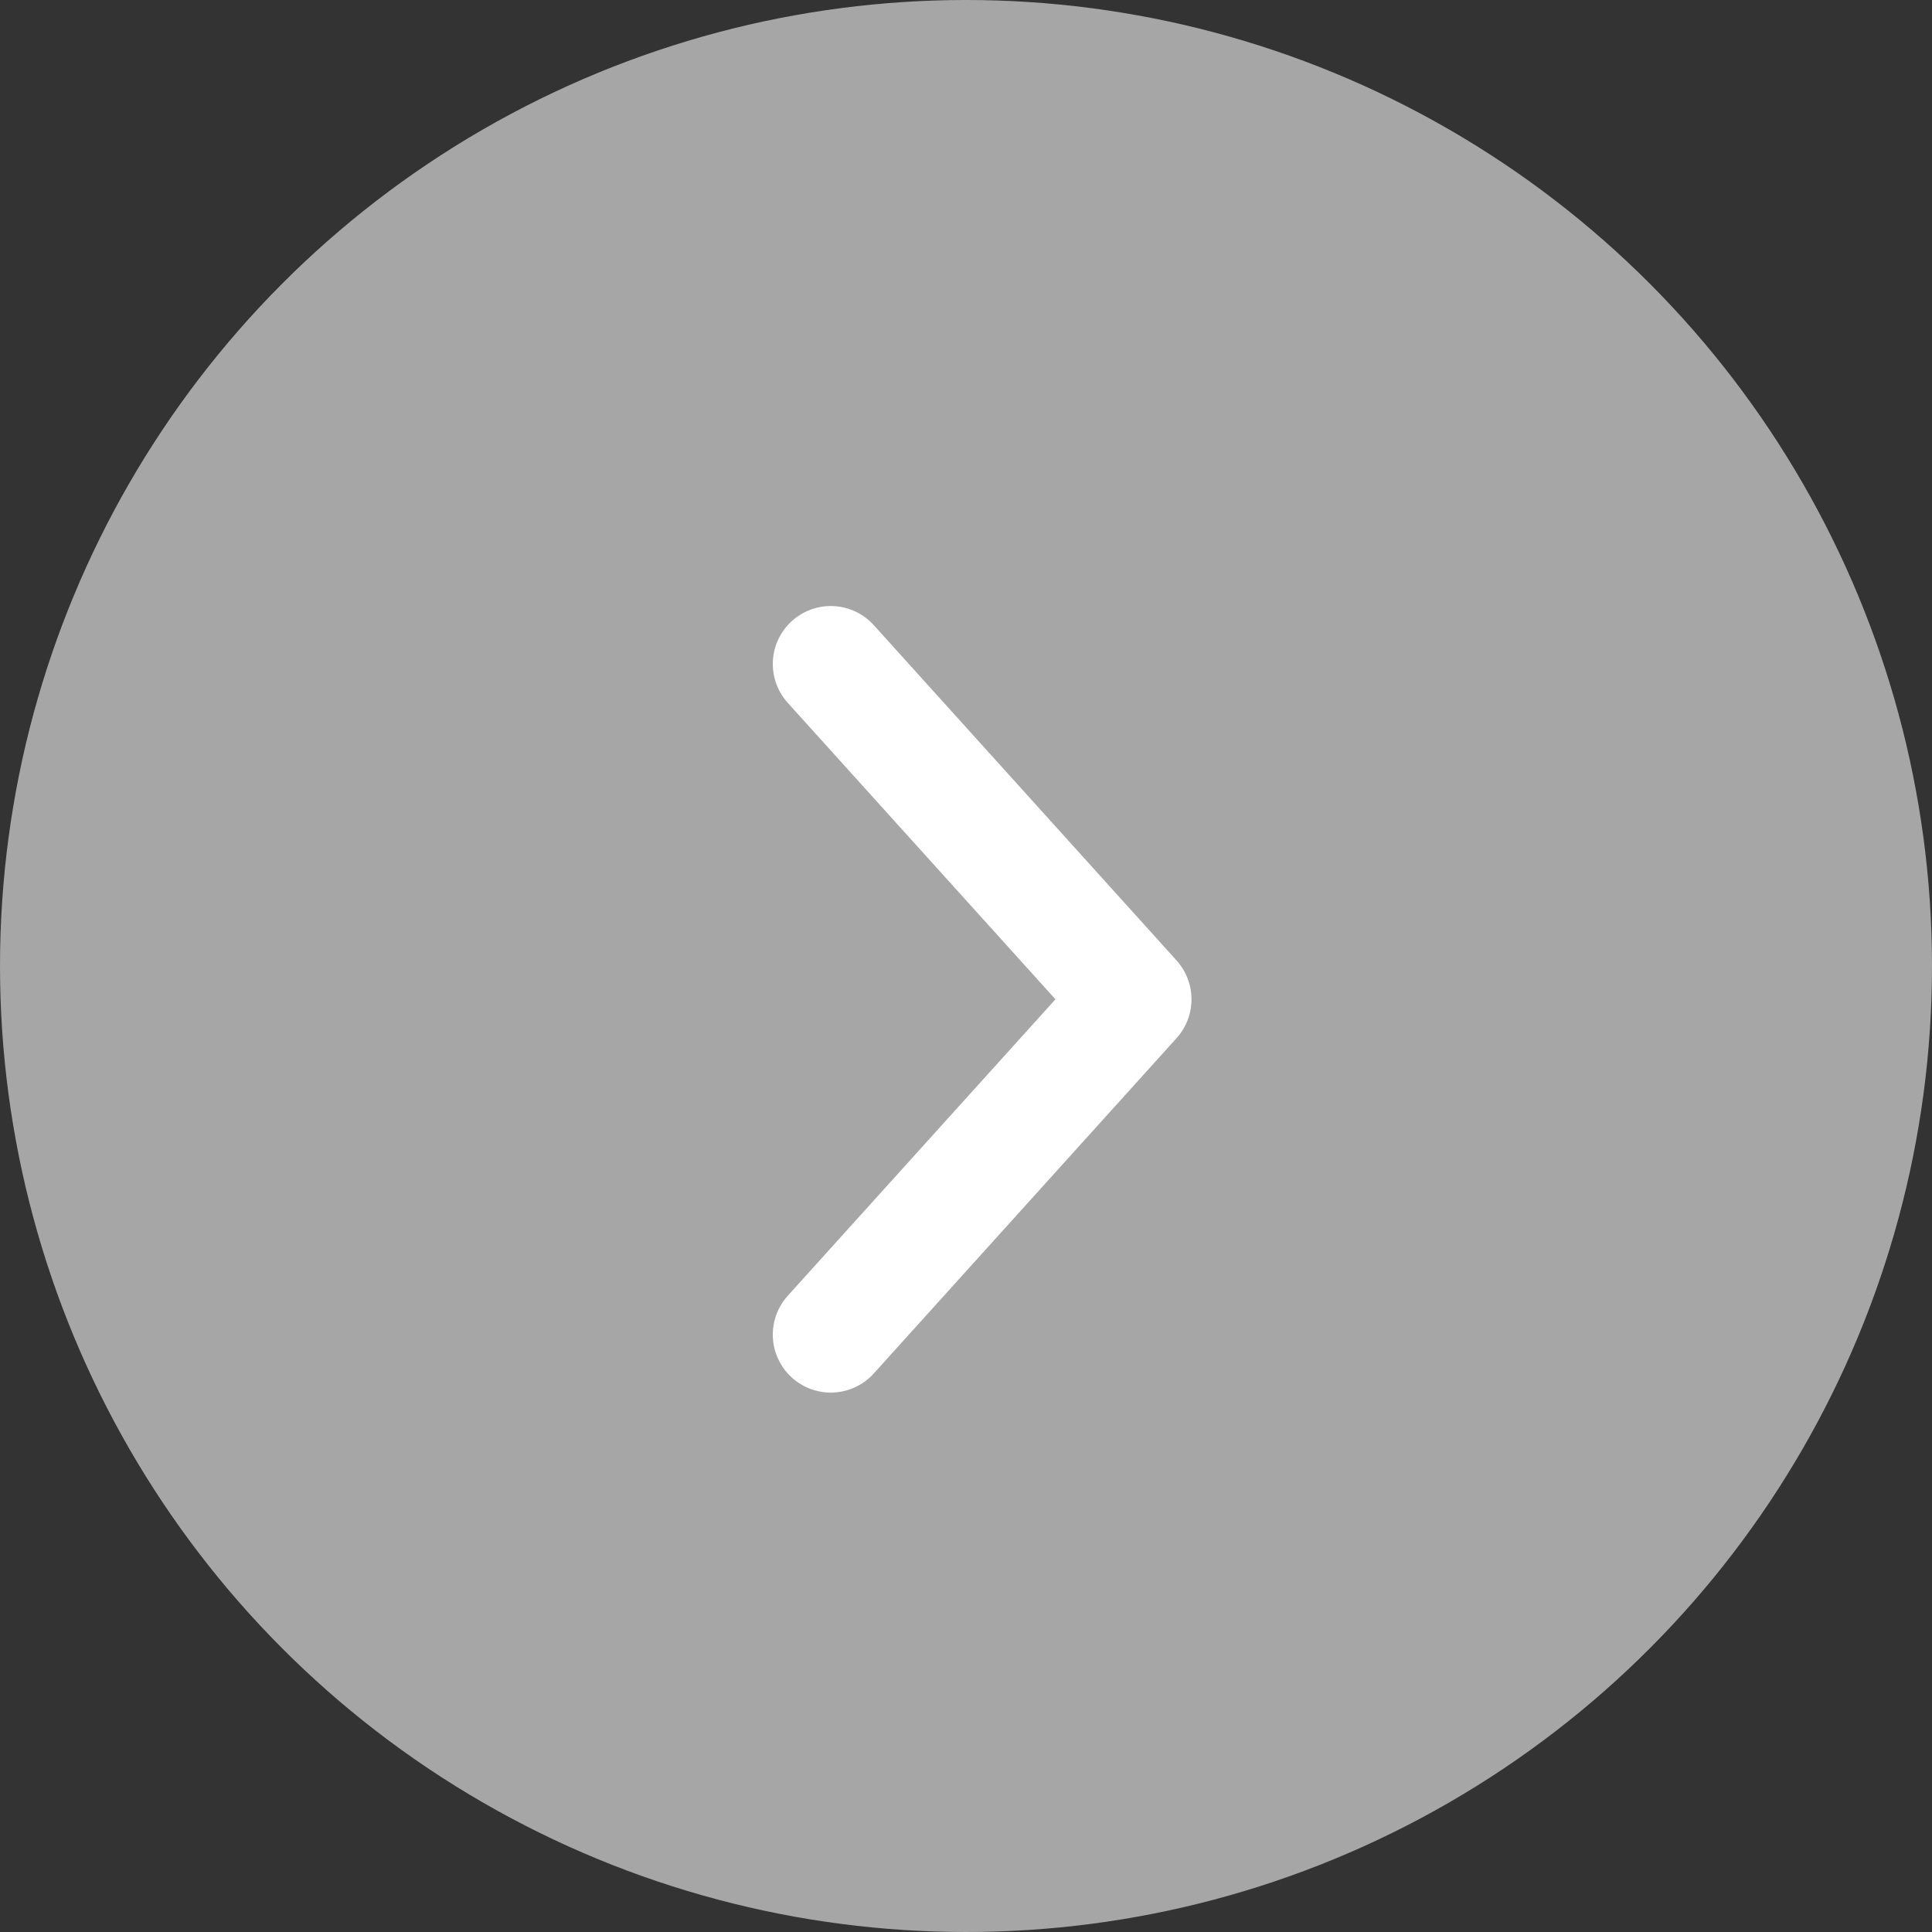
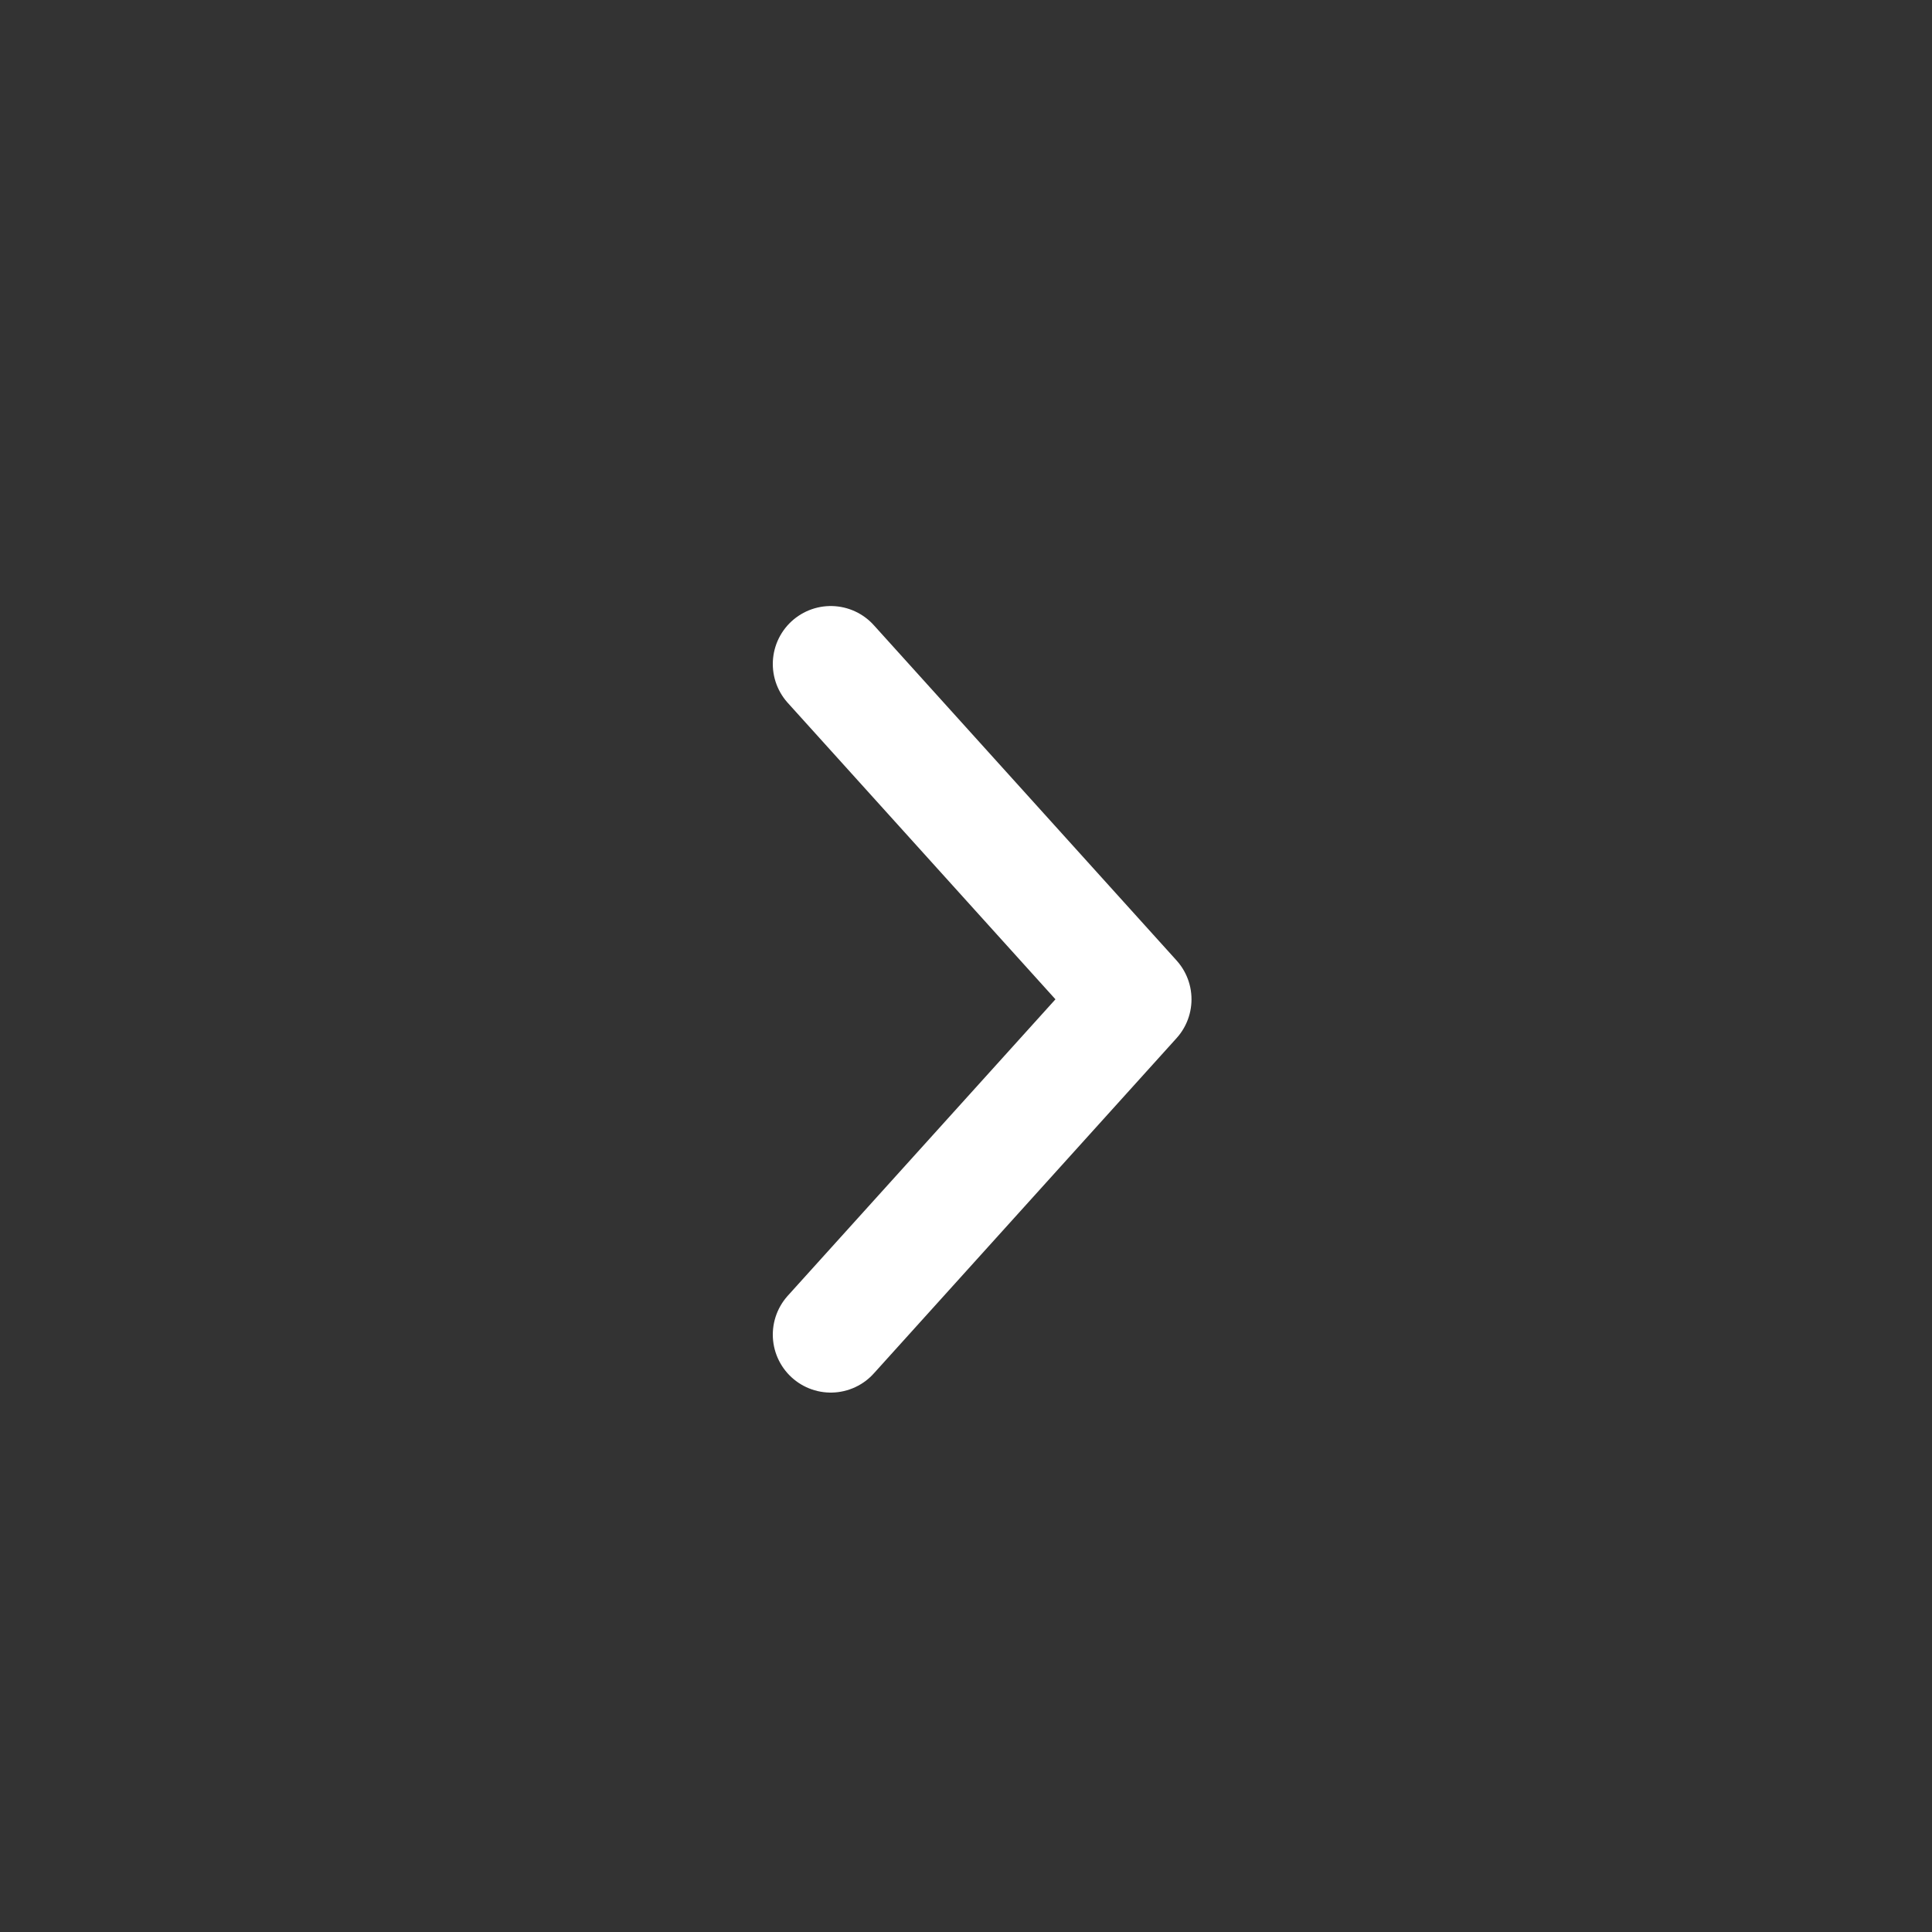
<svg xmlns="http://www.w3.org/2000/svg" width="50" height="50" viewBox="0 0 50 50">
  <rect x="0" y="0" width="50" height="50" fill="#333333" stroke="none" />
  <g id="グループ_282" data-name="グループ 282" transform="translate(-1200 -357)">
-     <circle id="楕円形_2" data-name="楕円形 2" cx="25" cy="25" r="25" transform="translate(1200 357)" fill="#a6a6a6" />
    <path id="パス_318" data-name="パス 318" d="M2673,1930l7.836,8.678-7.836,8.678" transform="translate(-1451.5 -1555.816)" fill="none" stroke="#fff" stroke-linecap="round" stroke-linejoin="round" stroke-width="3" />
  </g>
</svg>